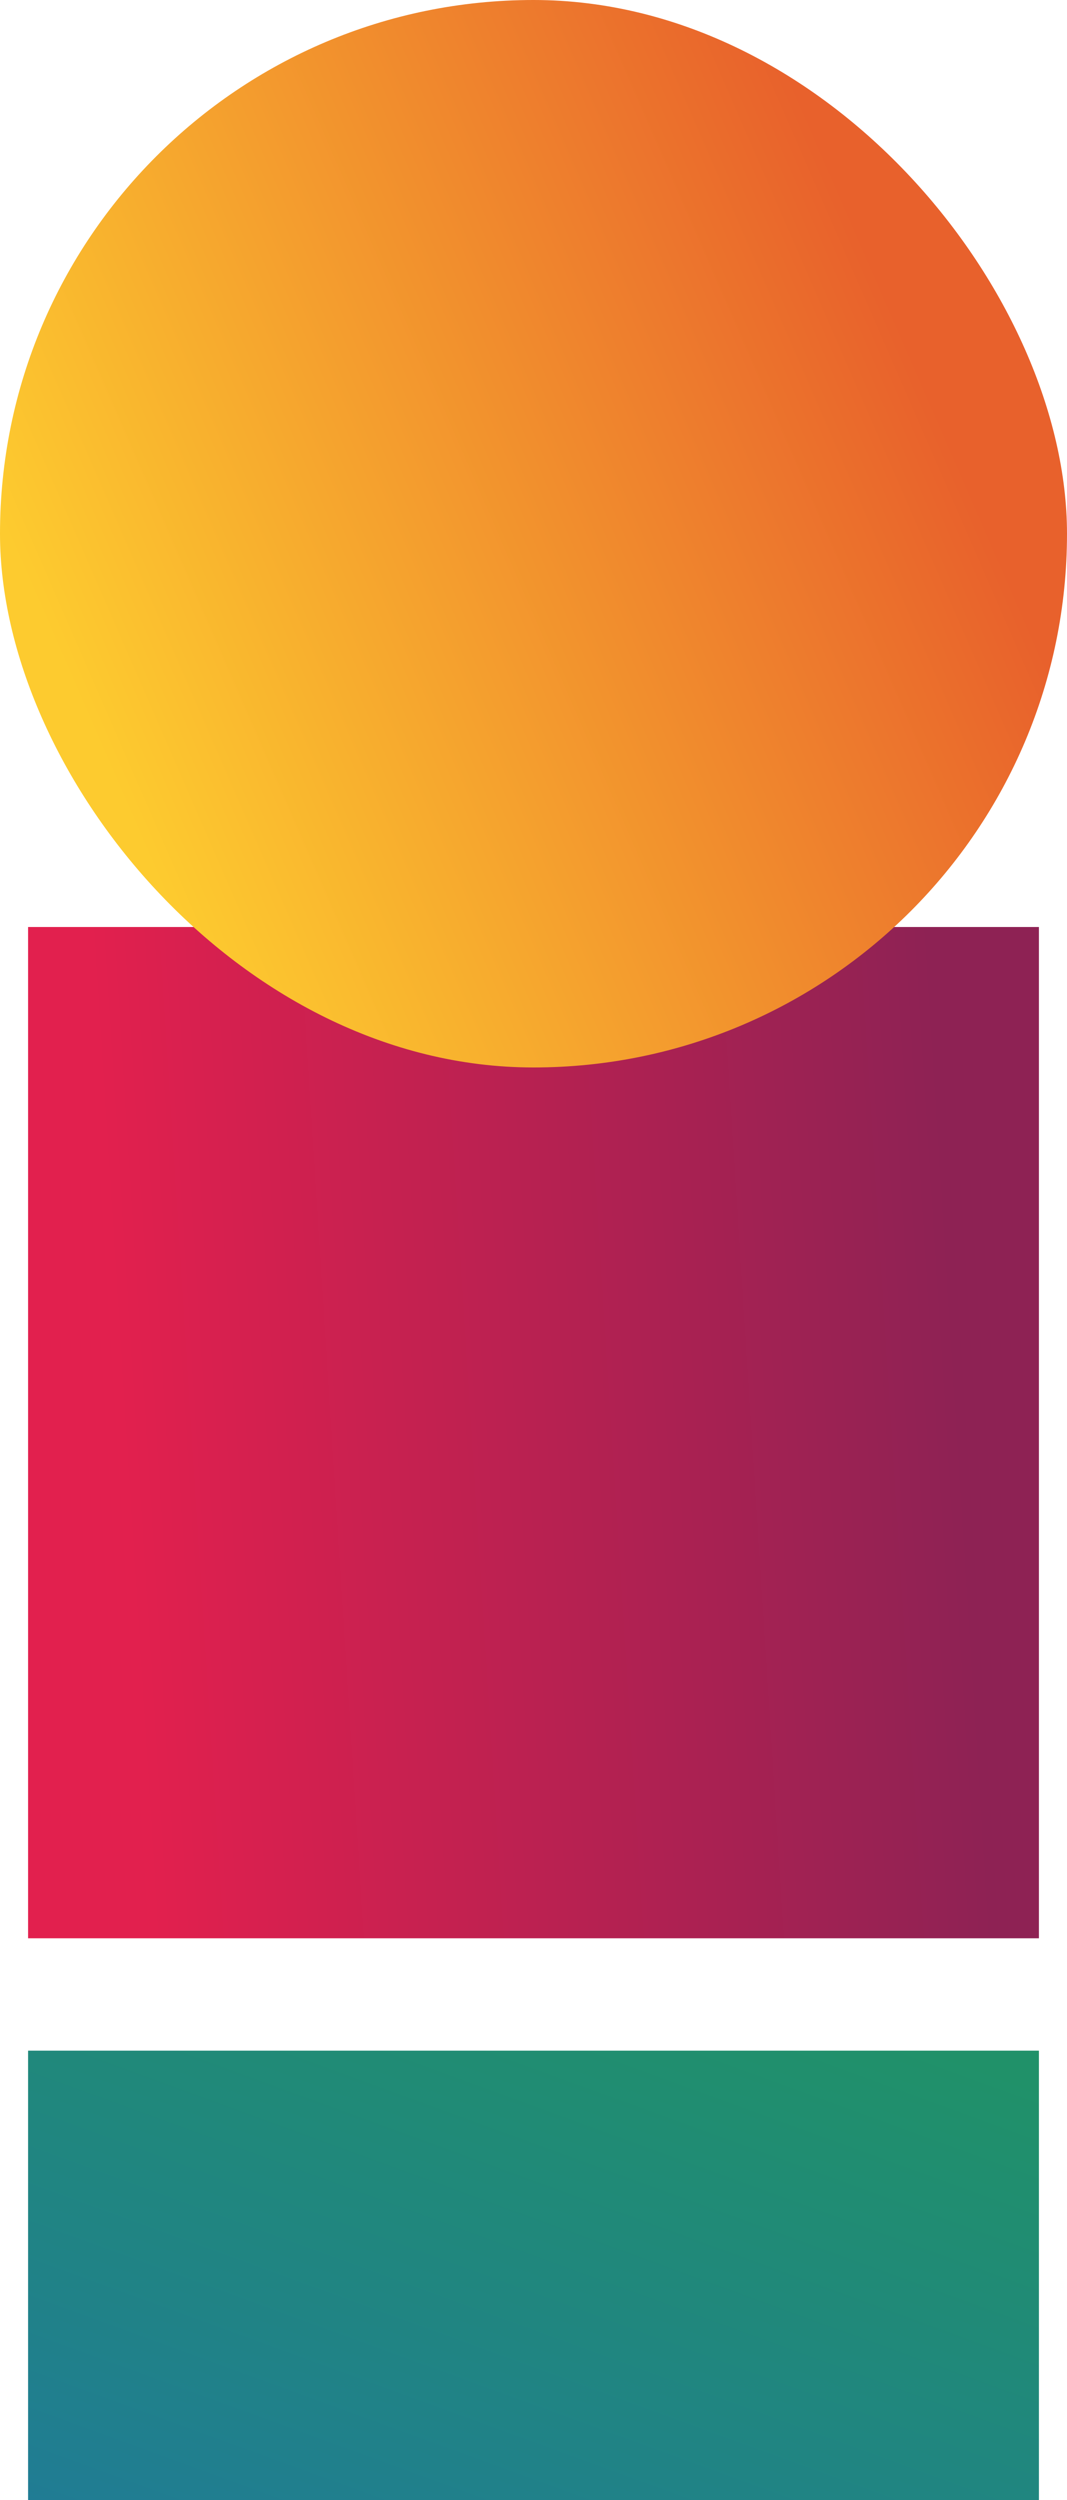
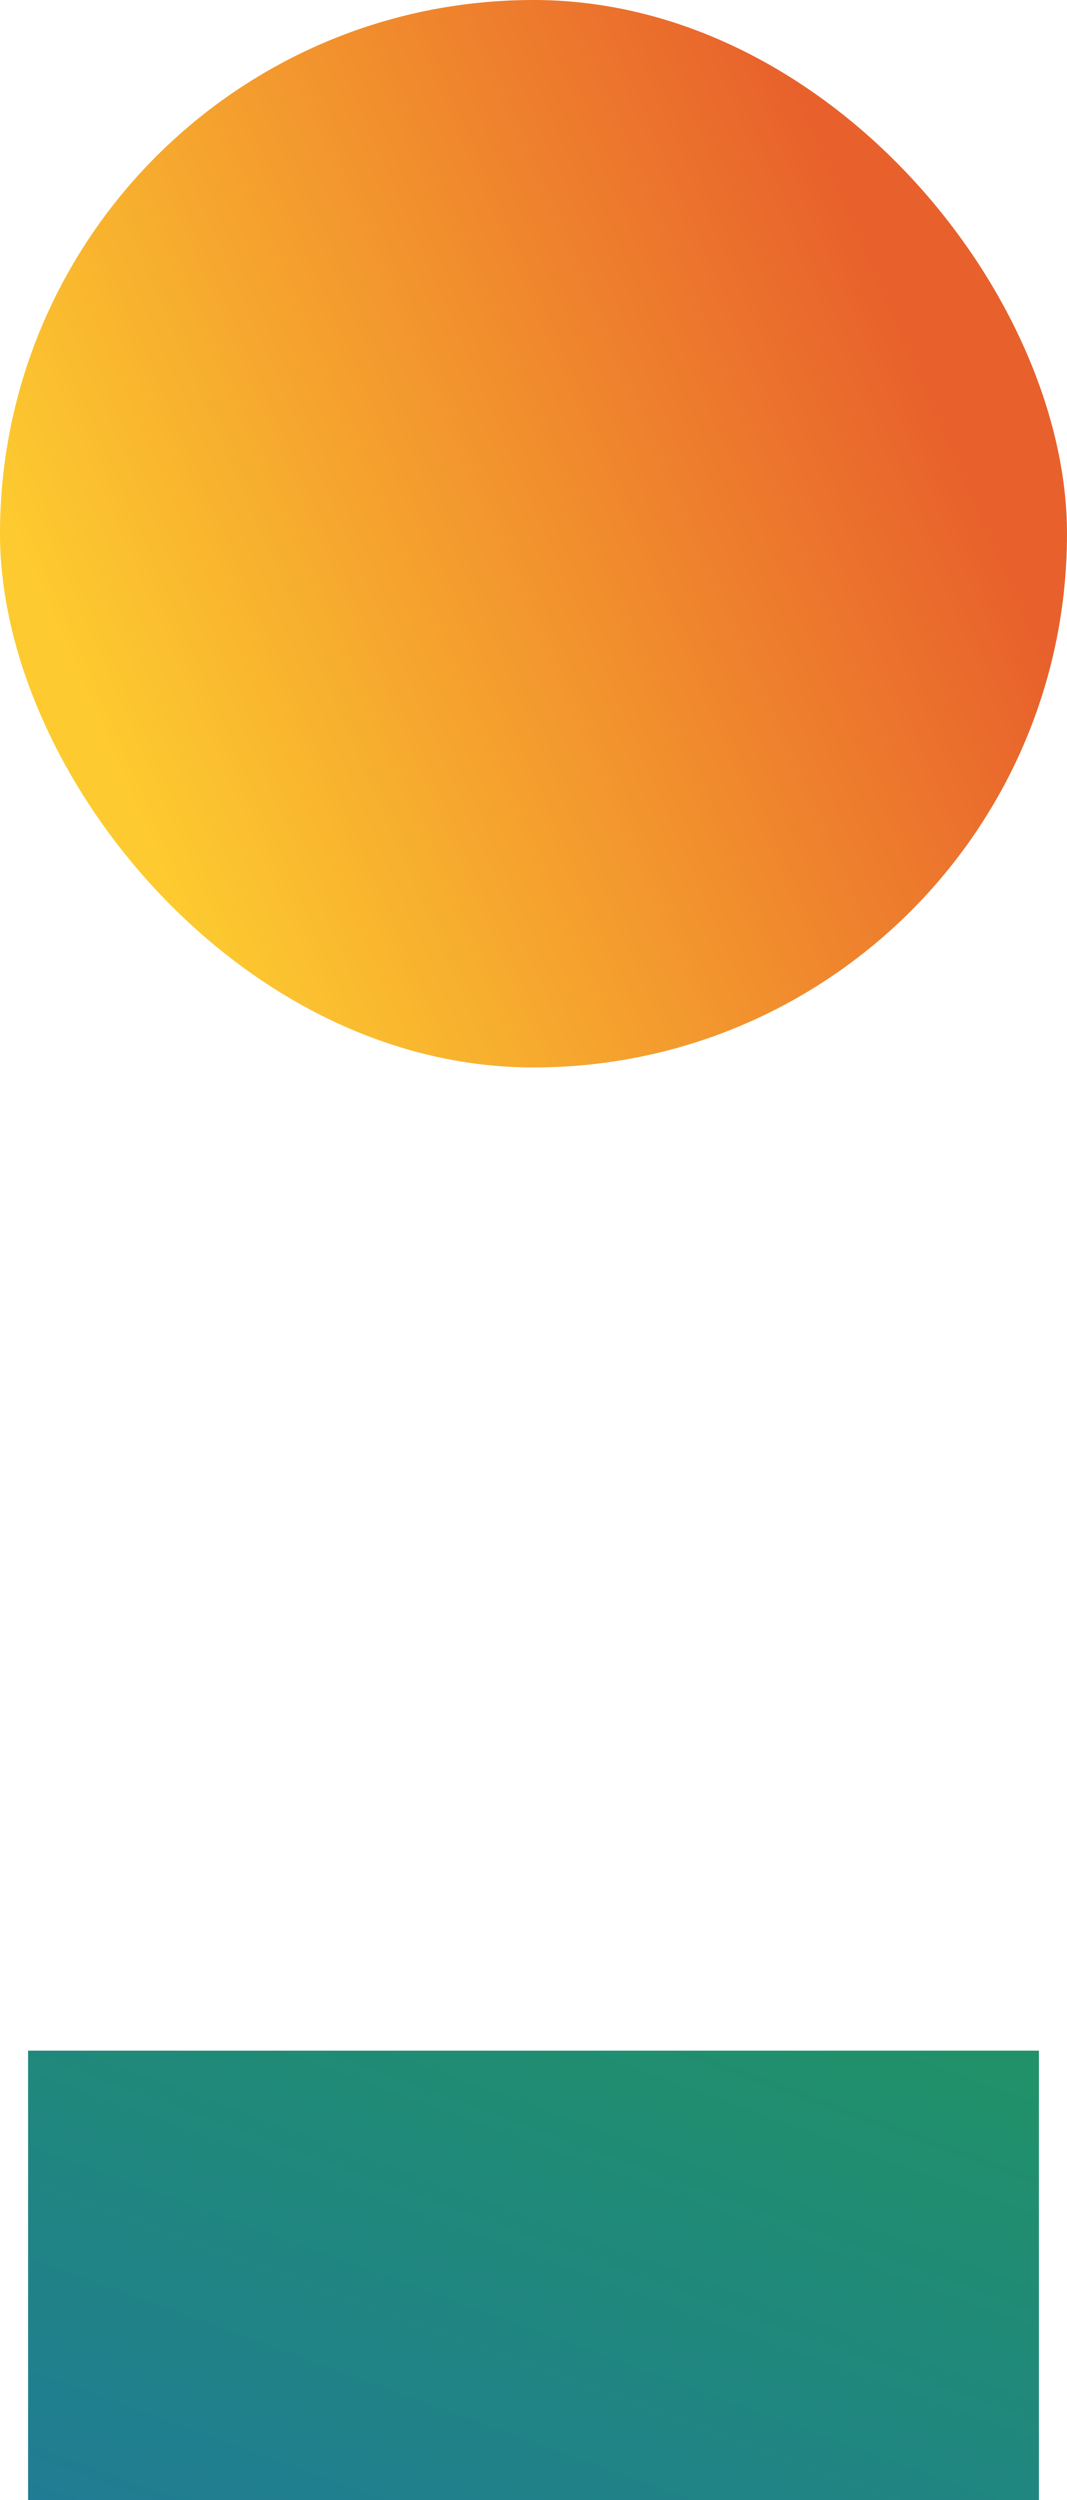
<svg xmlns="http://www.w3.org/2000/svg" width="38" height="89" viewBox="0 0 38 89" fill="none">
  <rect x="1" y="73" width="36" height="16" fill="url(#paint0_linear)" />
-   <rect x="1" y="33" width="36" height="36" fill="url(#paint1_linear)" />
  <rect width="38" height="38" rx="19" fill="url(#paint2_linear)" />
  <defs>
    <linearGradient id="paint0_linear" x1="1" y1="89" x2="9.99" y2="64.367" gradientUnits="userSpaceOnUse">
      <stop stop-color="#207C94" />
      <stop offset="1" stop-color="#209169" />
    </linearGradient>
    <linearGradient id="paint1_linear" x1="3.176" y1="33" x2="32.971" y2="31.093" gradientUnits="userSpaceOnUse">
      <stop stop-color="#E2204E" />
      <stop offset="1" stop-color="#8E2254" />
    </linearGradient>
    <linearGradient id="paint2_linear" x1="1.033" y1="20.9" x2="32.095" y2="7.368" gradientUnits="userSpaceOnUse">
      <stop stop-color="#FDCB2F" />
      <stop offset="0.949" stop-color="#E8612C" />
    </linearGradient>
  </defs>
</svg>